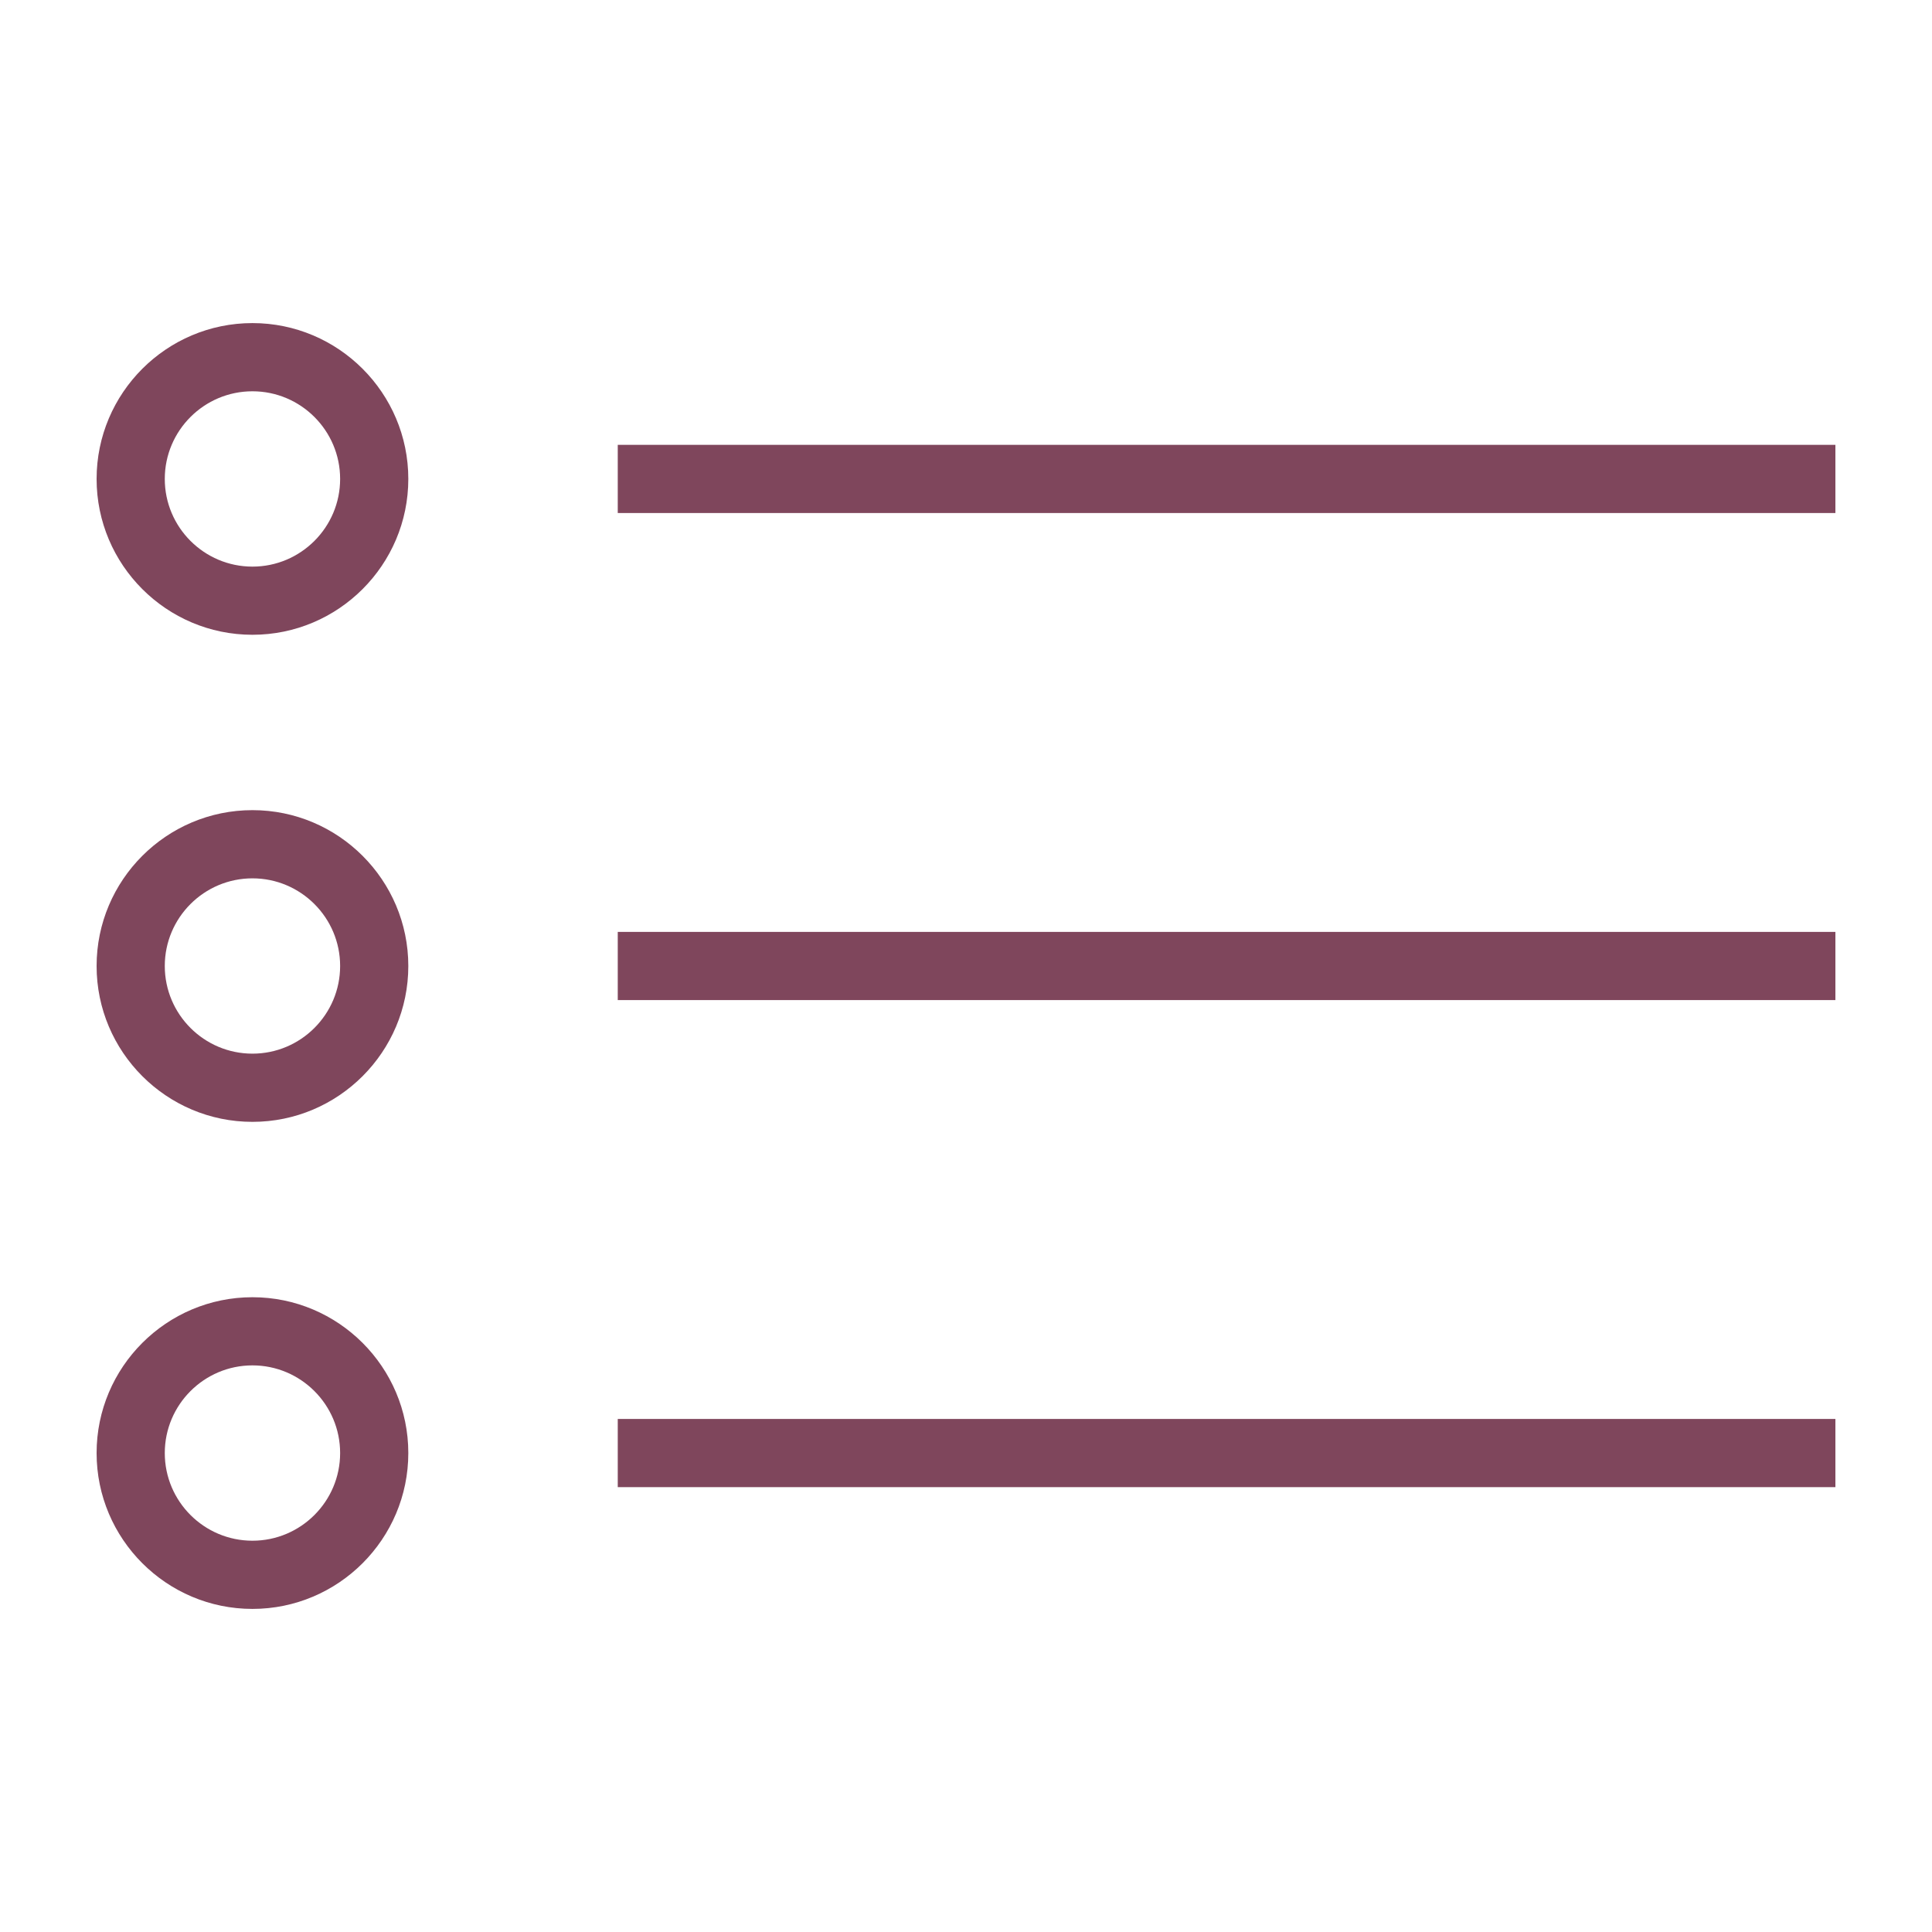
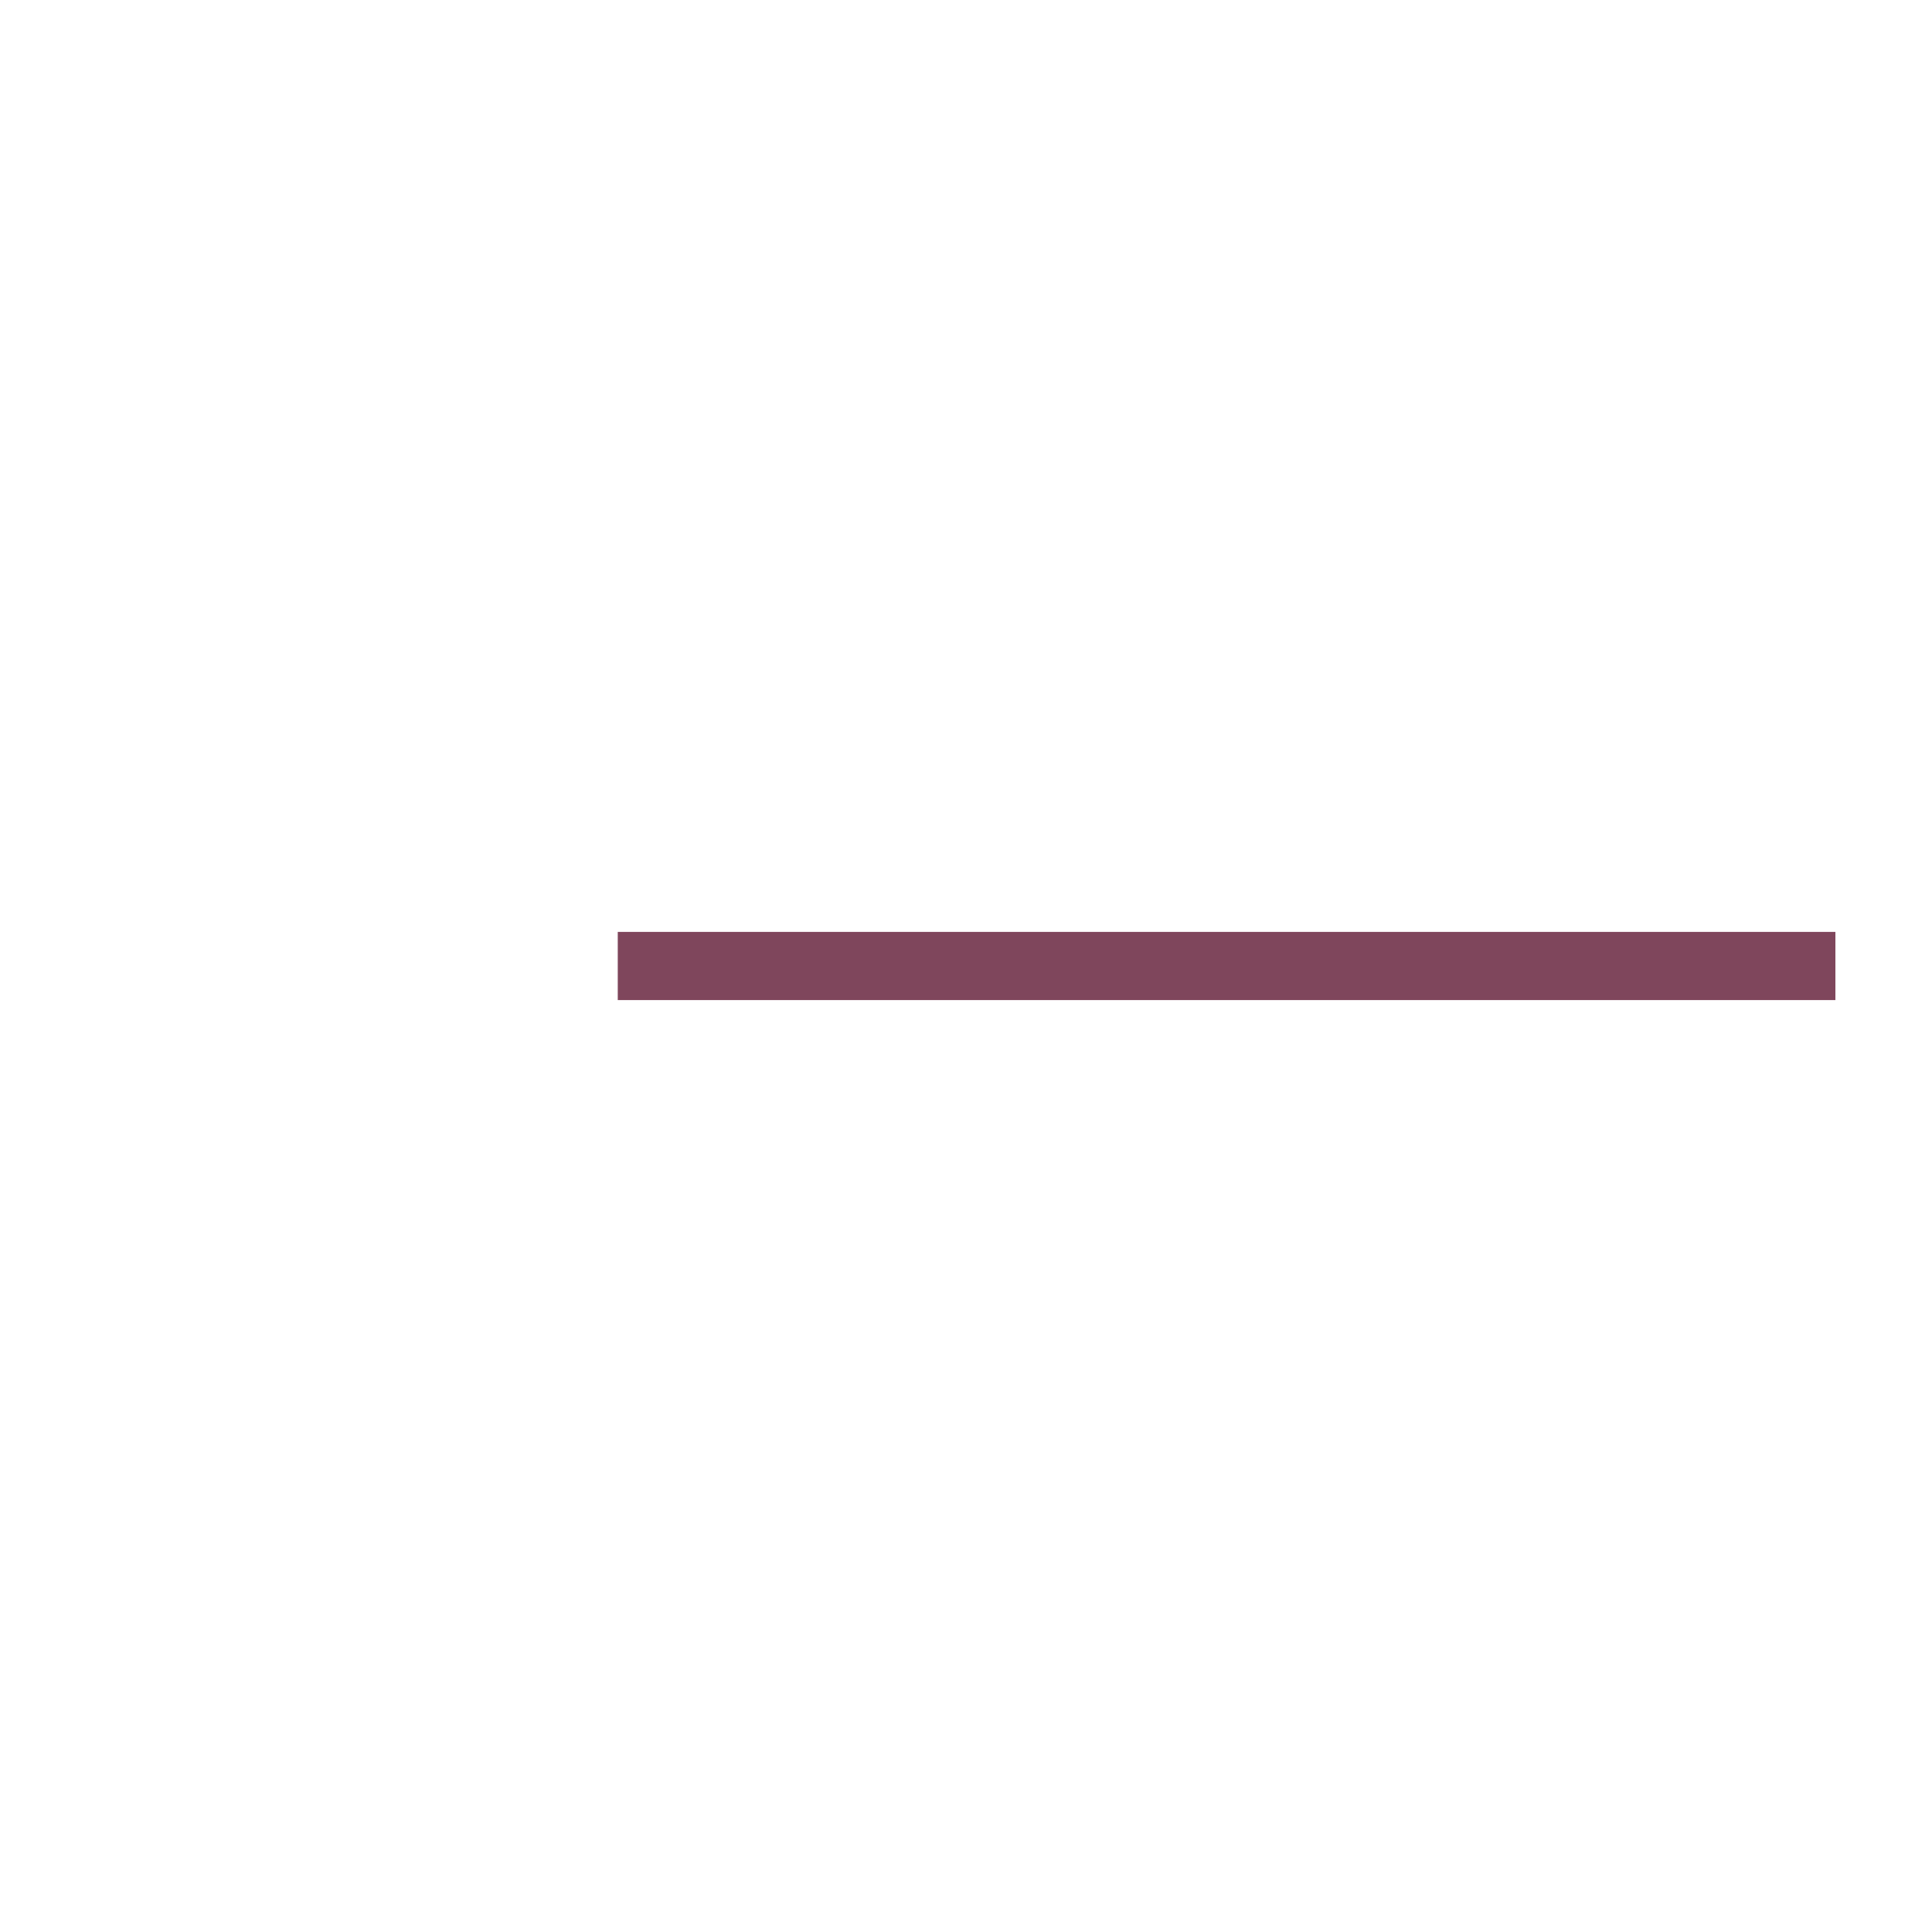
<svg xmlns="http://www.w3.org/2000/svg" fill="#7F465C" version="1.1" x="0px" y="0px" viewBox="0 0 100 100" enable-background="new 0 0 100 100" xml:space="preserve">
  <g>
-     <path d="M13.067,32.856c4.448,0,8.067-3.618,8.067-8.066c0-4.447-3.619-8.067-8.067-8.067S5,20.343,5,24.79   C5,29.238,8.619,32.856,13.067,32.856z M13.067,20.253c2.502,0,4.538,2.034,4.538,4.537c0,2.502-2.036,4.538-4.538,4.538   c-2.503,0-4.538-2.036-4.538-4.538C8.529,22.287,10.564,20.253,13.067,20.253z" />
-     <path d="M13.067,58.067c4.448,0,8.067-3.619,8.067-8.067s-3.619-8.067-8.067-8.067S5,45.552,5,50S8.619,58.067,13.067,58.067z    M13.067,45.463c2.502,0,4.538,2.035,4.538,4.537s-2.036,4.537-4.538,4.537c-2.503,0-4.538-2.035-4.538-4.537   S10.564,45.463,13.067,45.463z" />
-     <path d="M13.067,83.277c4.448,0,8.067-3.62,8.067-8.067c0-4.448-3.619-8.066-8.067-8.066S5,70.762,5,75.21   C5,79.657,8.619,83.277,13.067,83.277z M13.067,70.672c2.502,0,4.538,2.036,4.538,4.538c0,2.503-2.036,4.537-4.538,4.537   c-2.503,0-4.538-2.034-4.538-4.537C8.529,72.708,10.564,70.672,13.067,70.672z" />
-     <rect x="31.975" y="23.025" width="63.025" height="3.529" />
    <rect x="31.975" y="48.235" width="63.025" height="3.529" />
-     <rect x="31.975" y="73.445" width="63.025" height="3.529" />
  </g>
</svg>